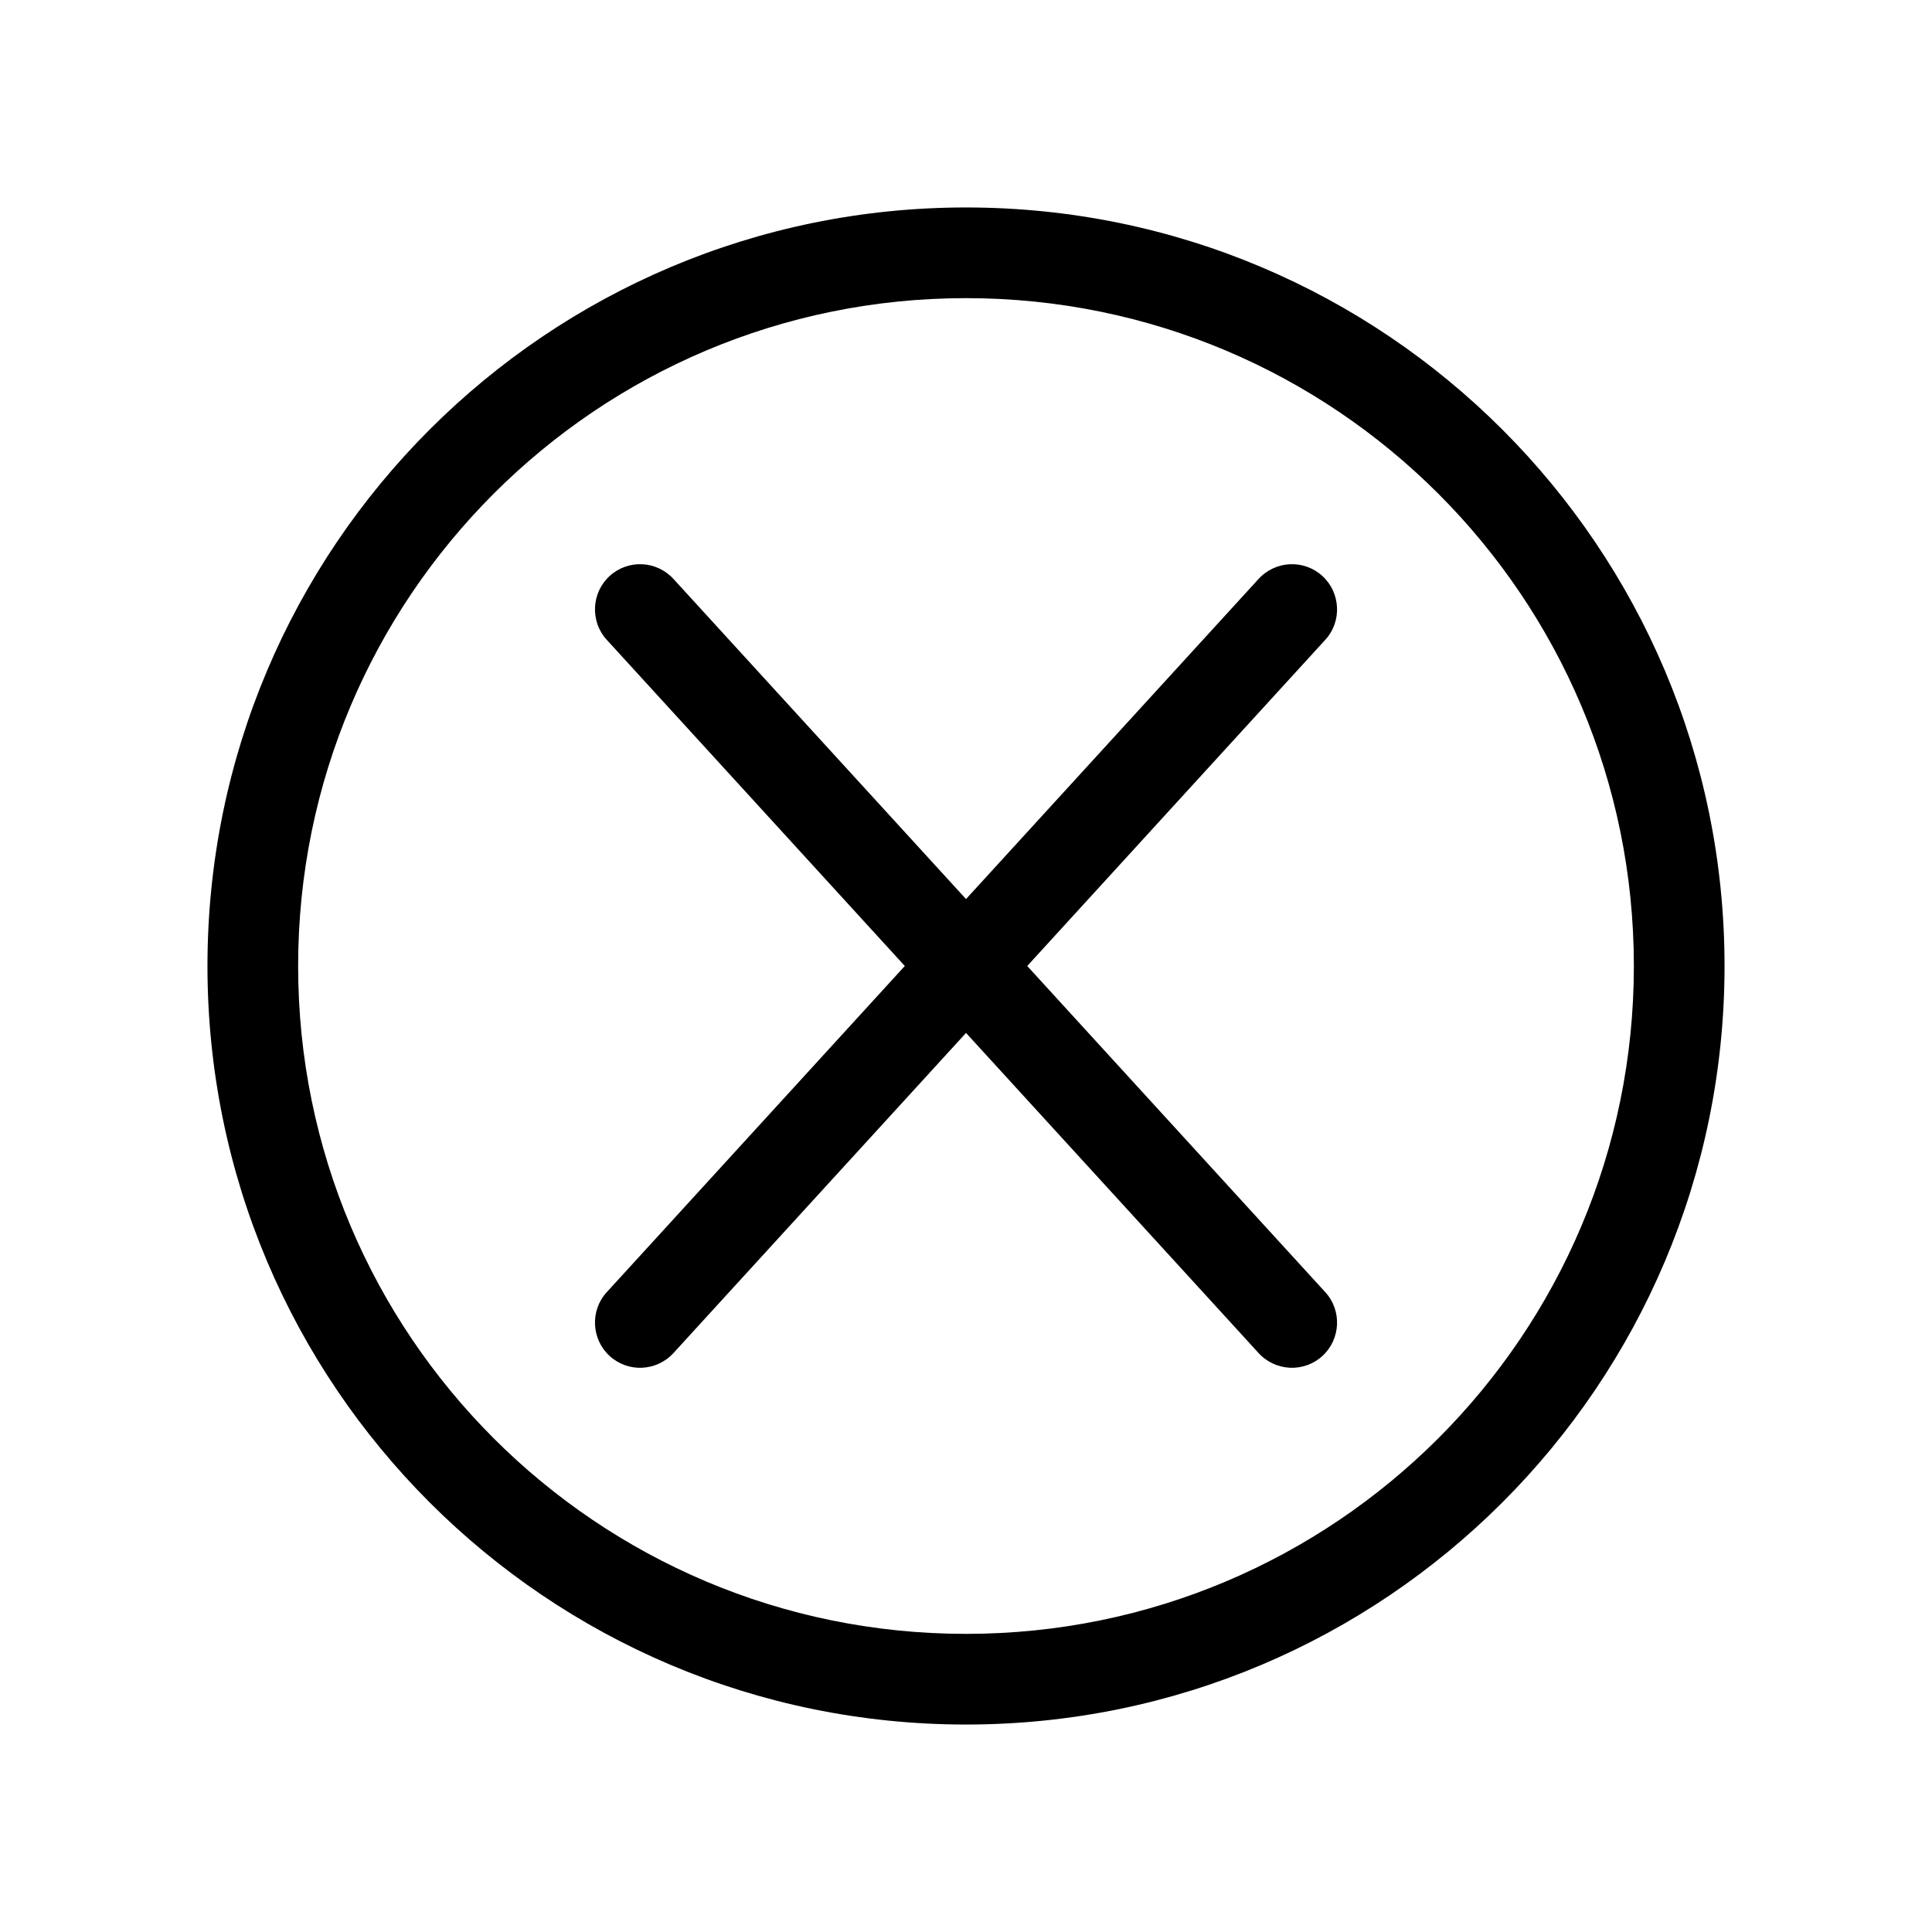
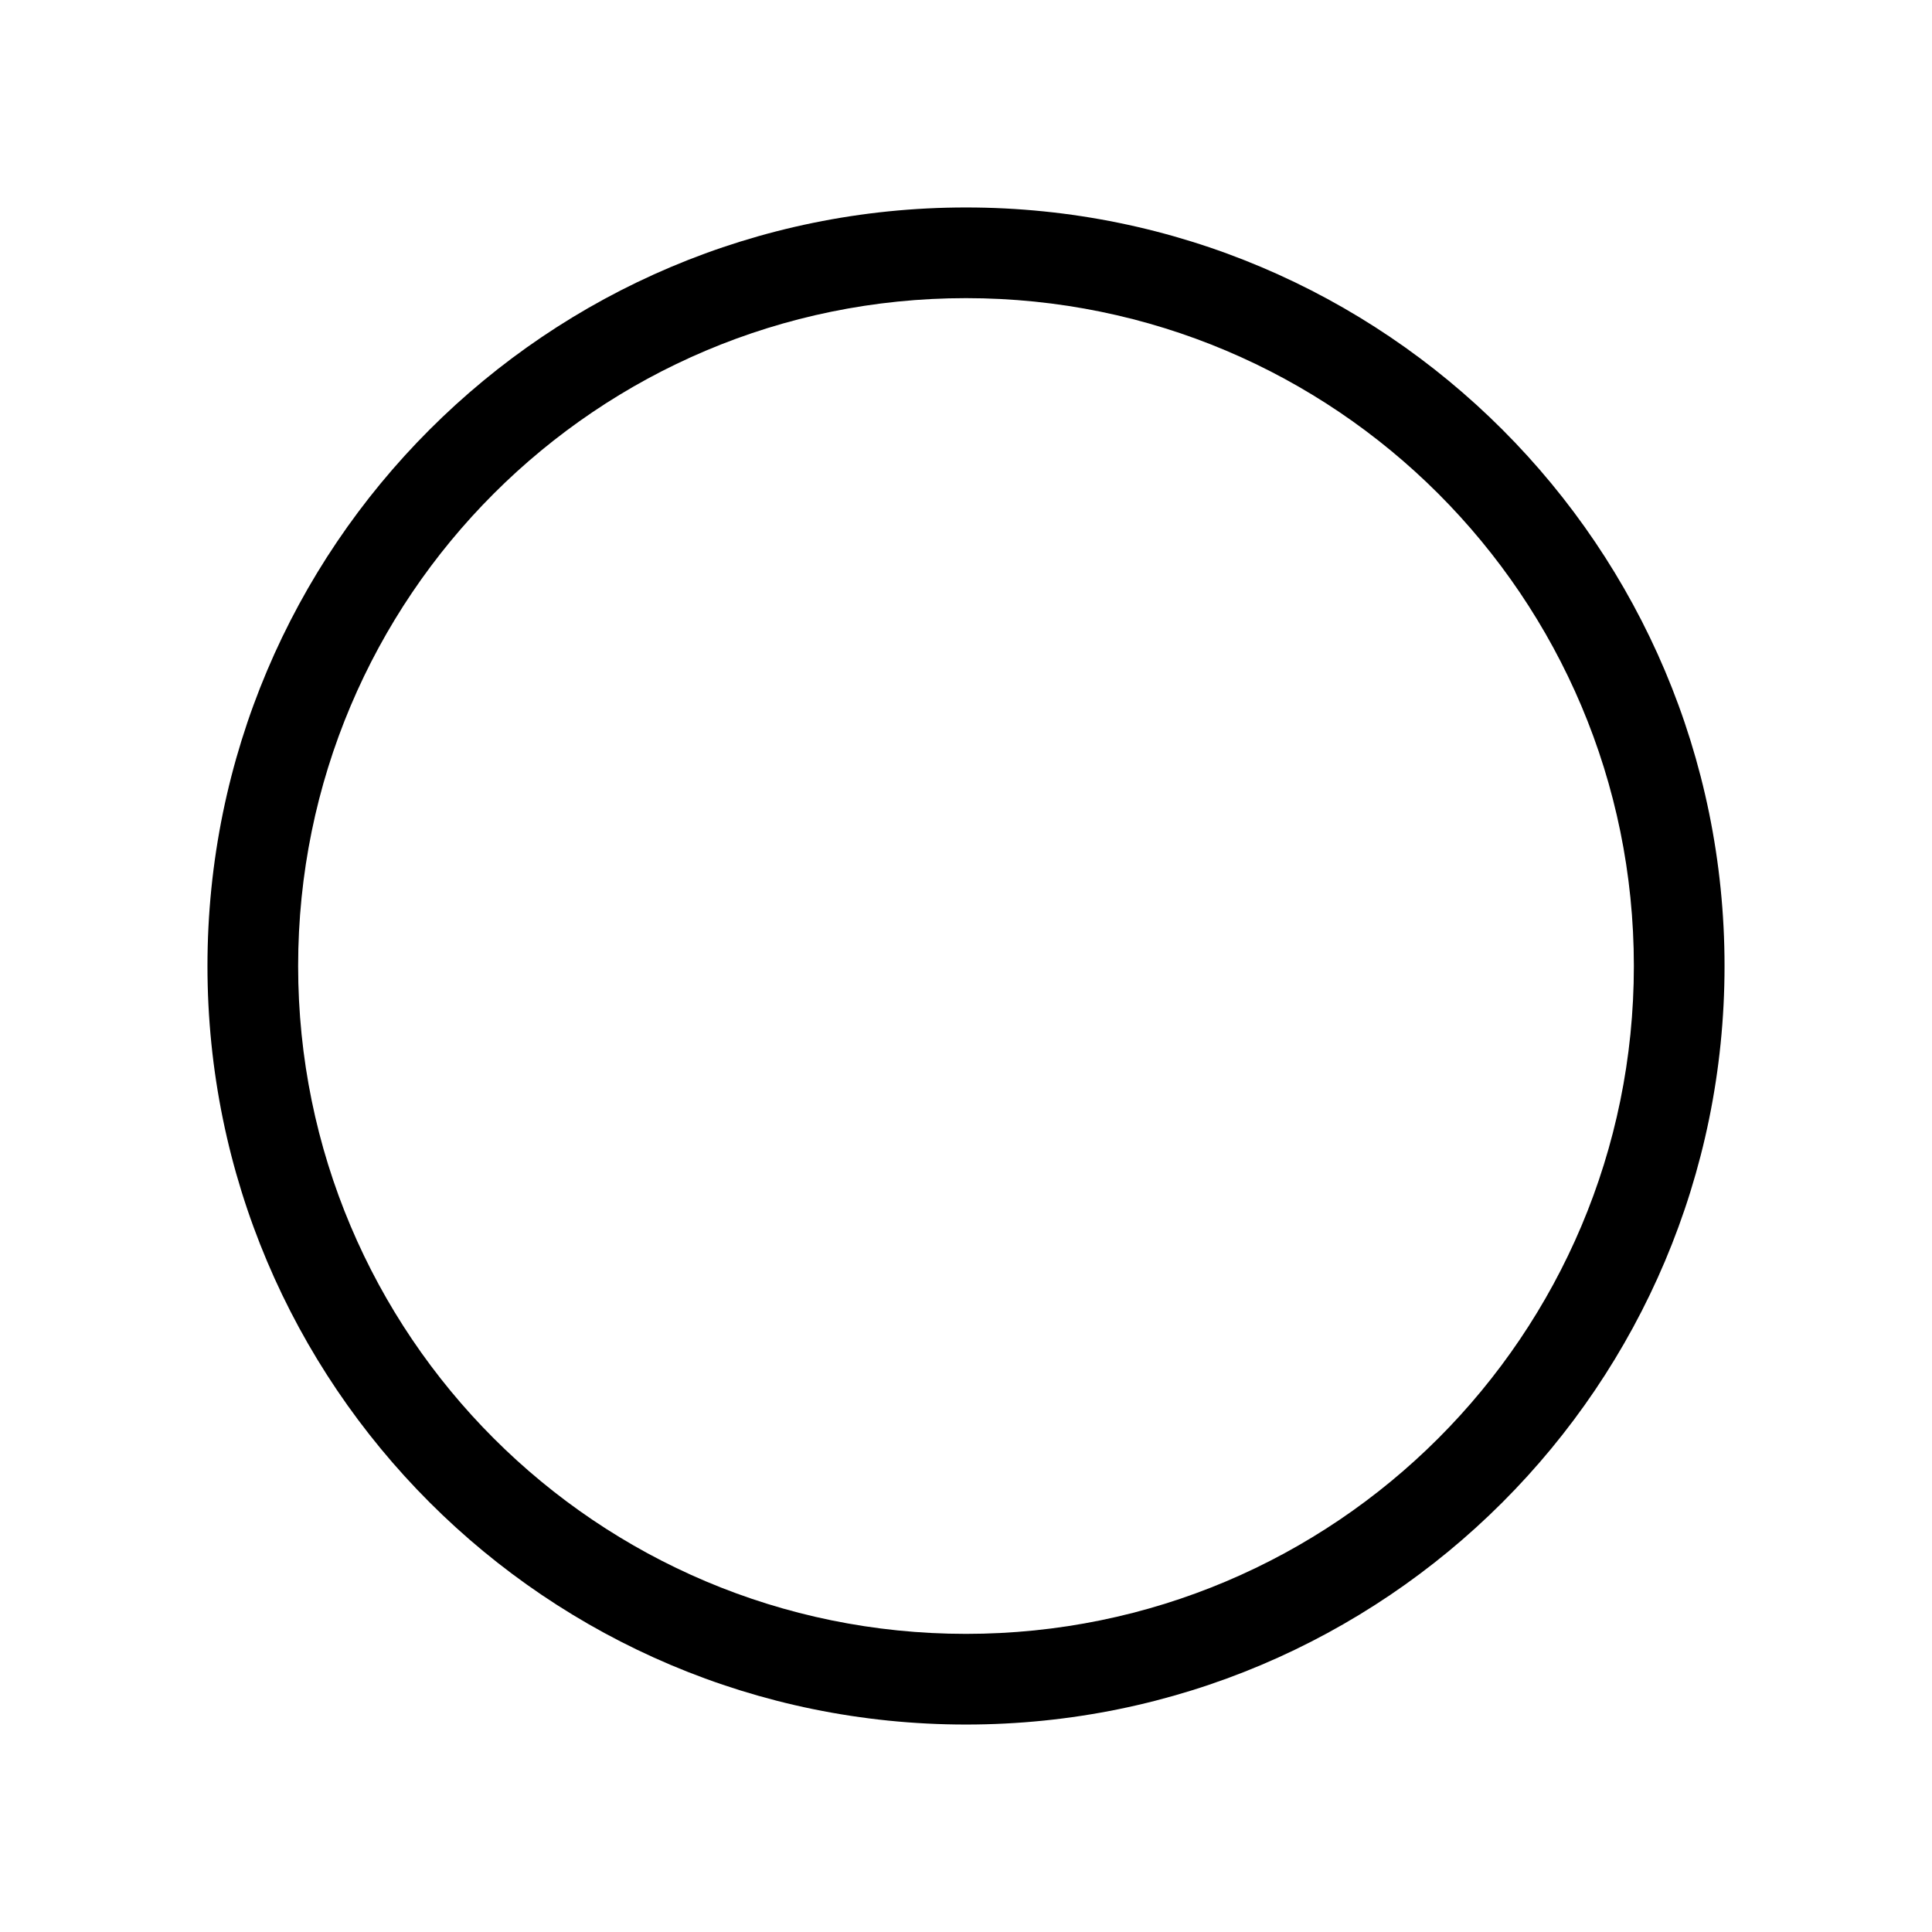
<svg xmlns="http://www.w3.org/2000/svg" fill="#000000" width="800px" height="800px" version="1.1" viewBox="144 144 512 512">
  <g>
    <path d="m400 198.98c111.04 0 201.02 89.98 201.02 201.02 0 111.04-89.98 201.02-201.02 201.02s-201.02-89.98-201.02-201.02c0-111.04 89.98-201.02 201.02-201.02zm0 24.031c-97.789 0-176.99 79.199-176.99 176.99 0 97.789 79.199 176.99 176.99 176.99s176.99-79.199 176.99-176.99c0-97.789-79.199-176.99-176.99-176.99z" />
-     <path d="m477.54 297.42c4.484-4.887 12.043-5.238 16.93-0.754 4.836 4.434 5.188 12.043 0.754 16.879l-78.996 86.453 78.996 86.453c4.434 4.836 4.082 12.445-0.754 16.879-4.887 4.484-12.445 4.133-16.93-0.754l-77.535-84.84-77.535 84.84c-4.484 4.887-12.043 5.238-16.93 0.754-4.836-4.434-5.188-12.043-0.754-16.879l78.996-86.453-78.996-86.453c-4.434-4.836-4.082-12.445 0.754-16.879 4.887-4.484 12.445-4.133 16.93 0.754l77.535 84.84z" />
  </g>
</svg>